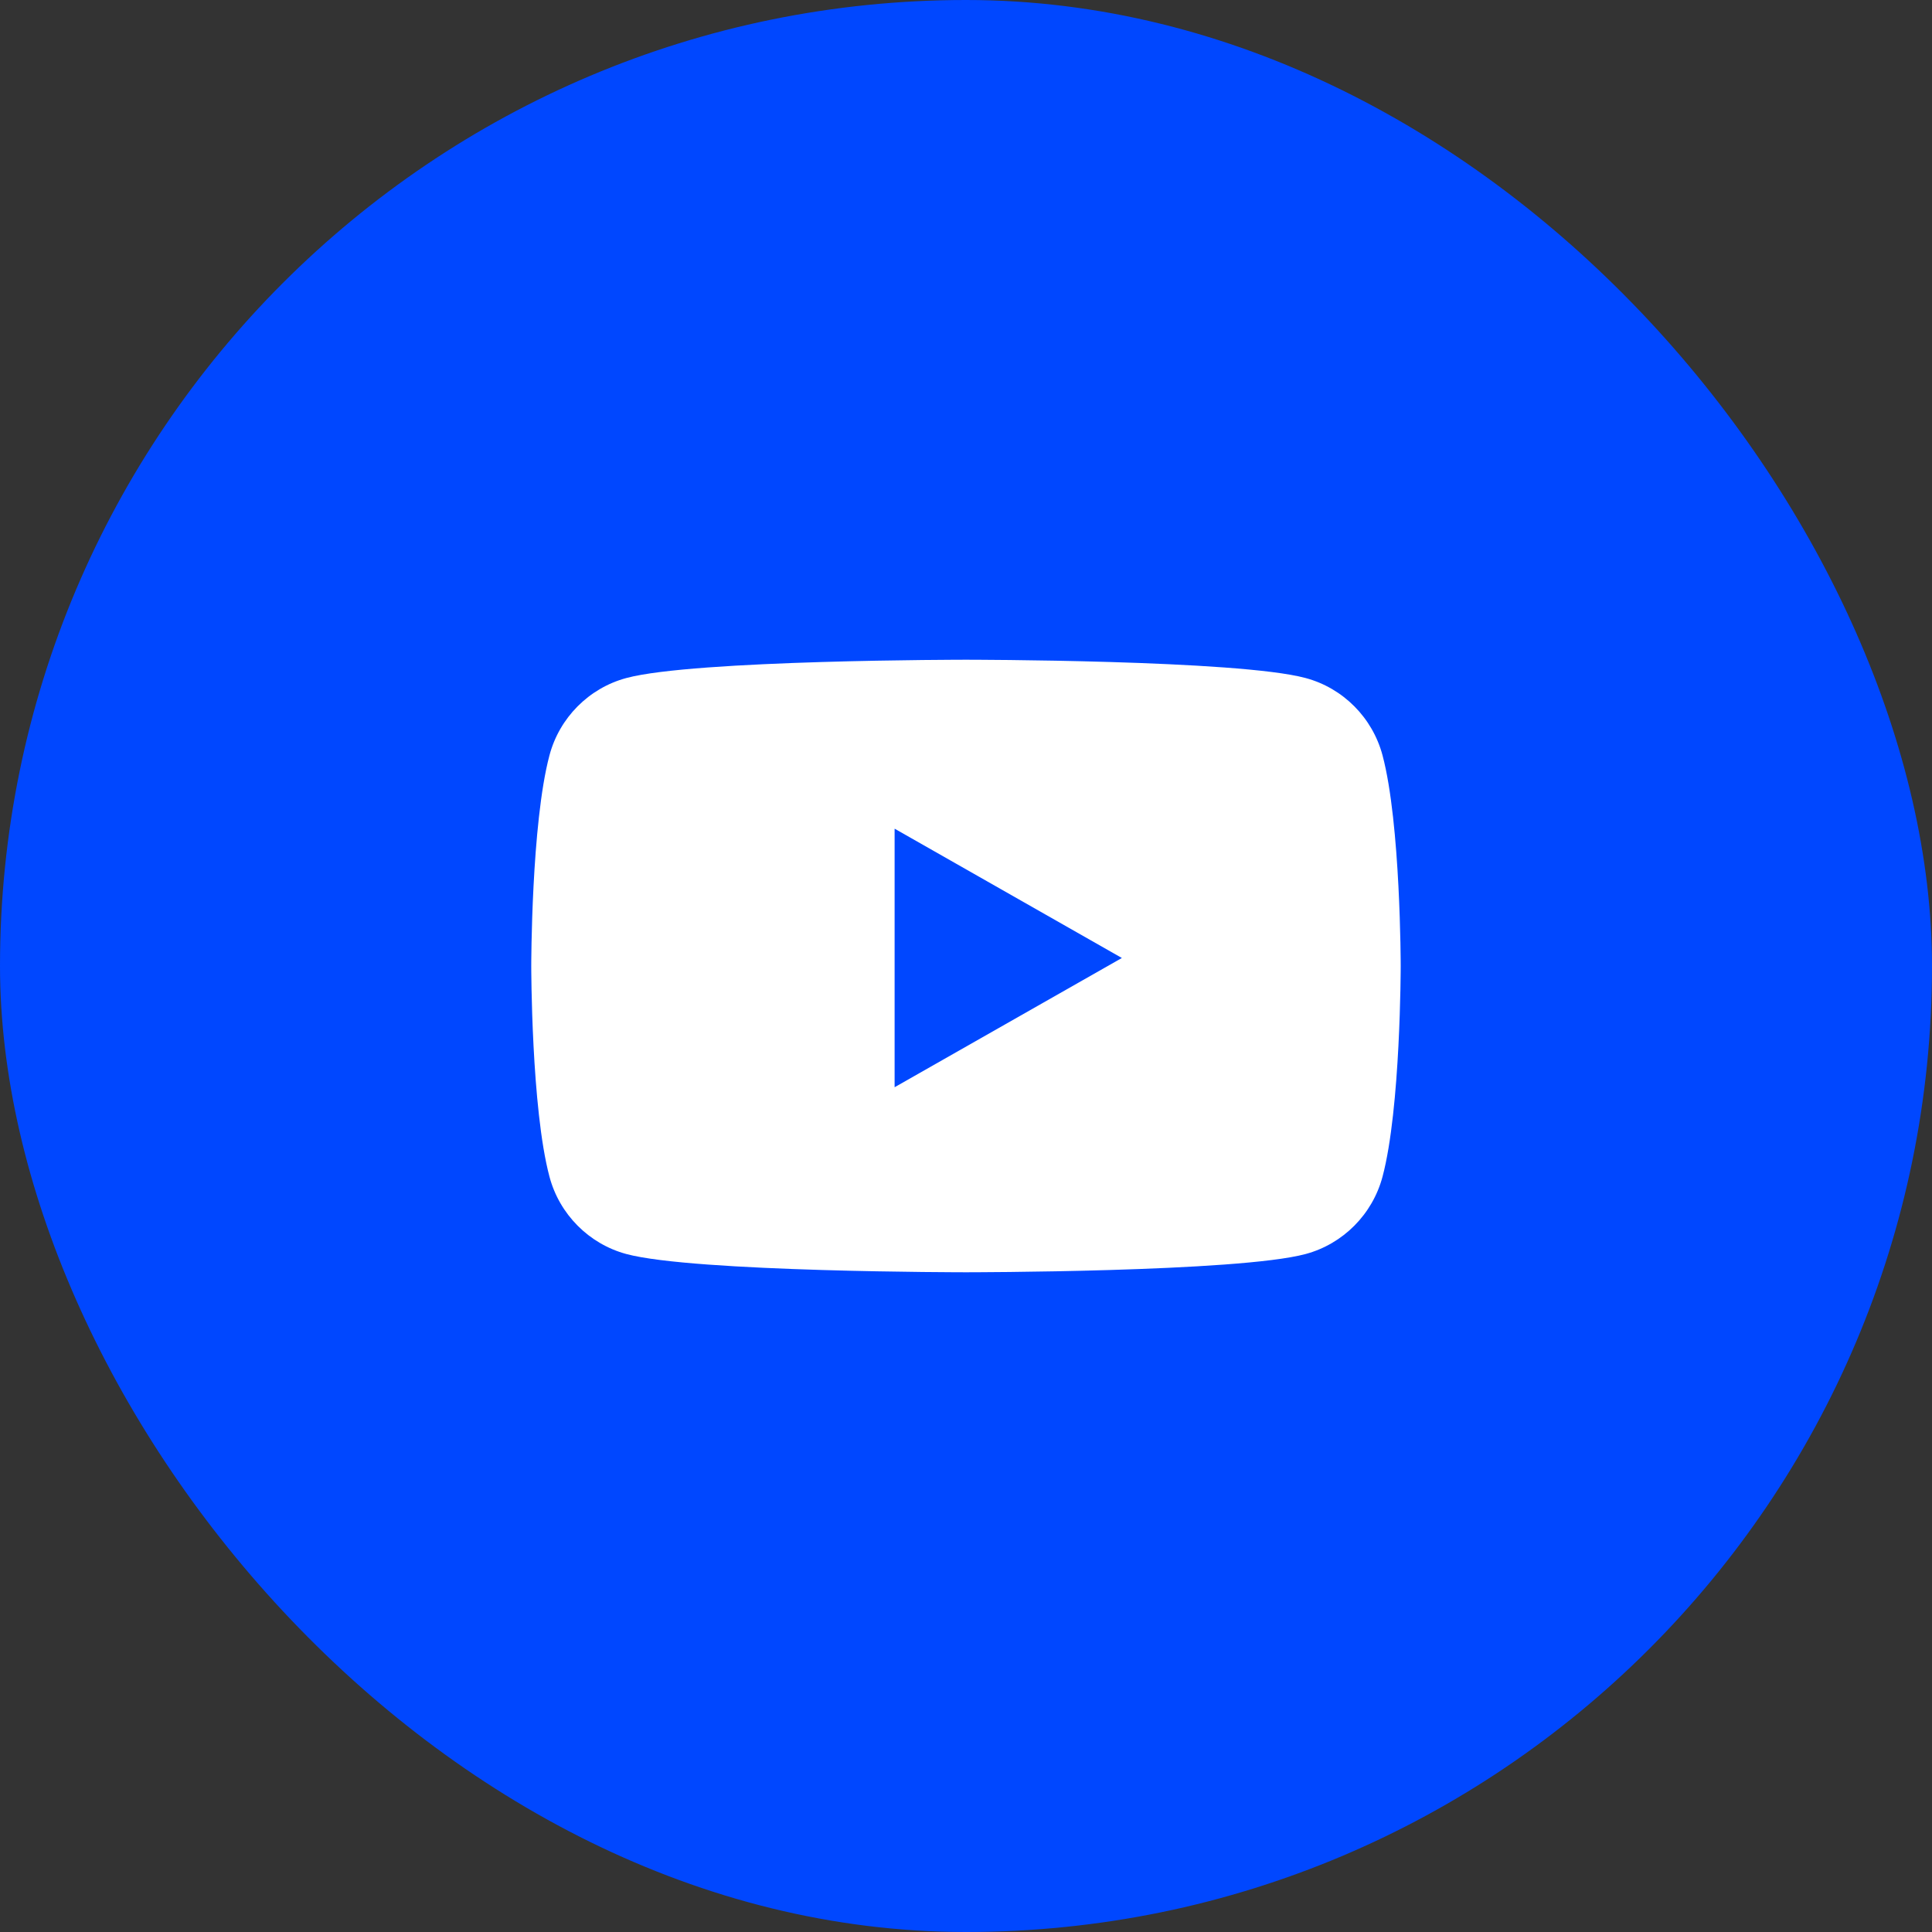
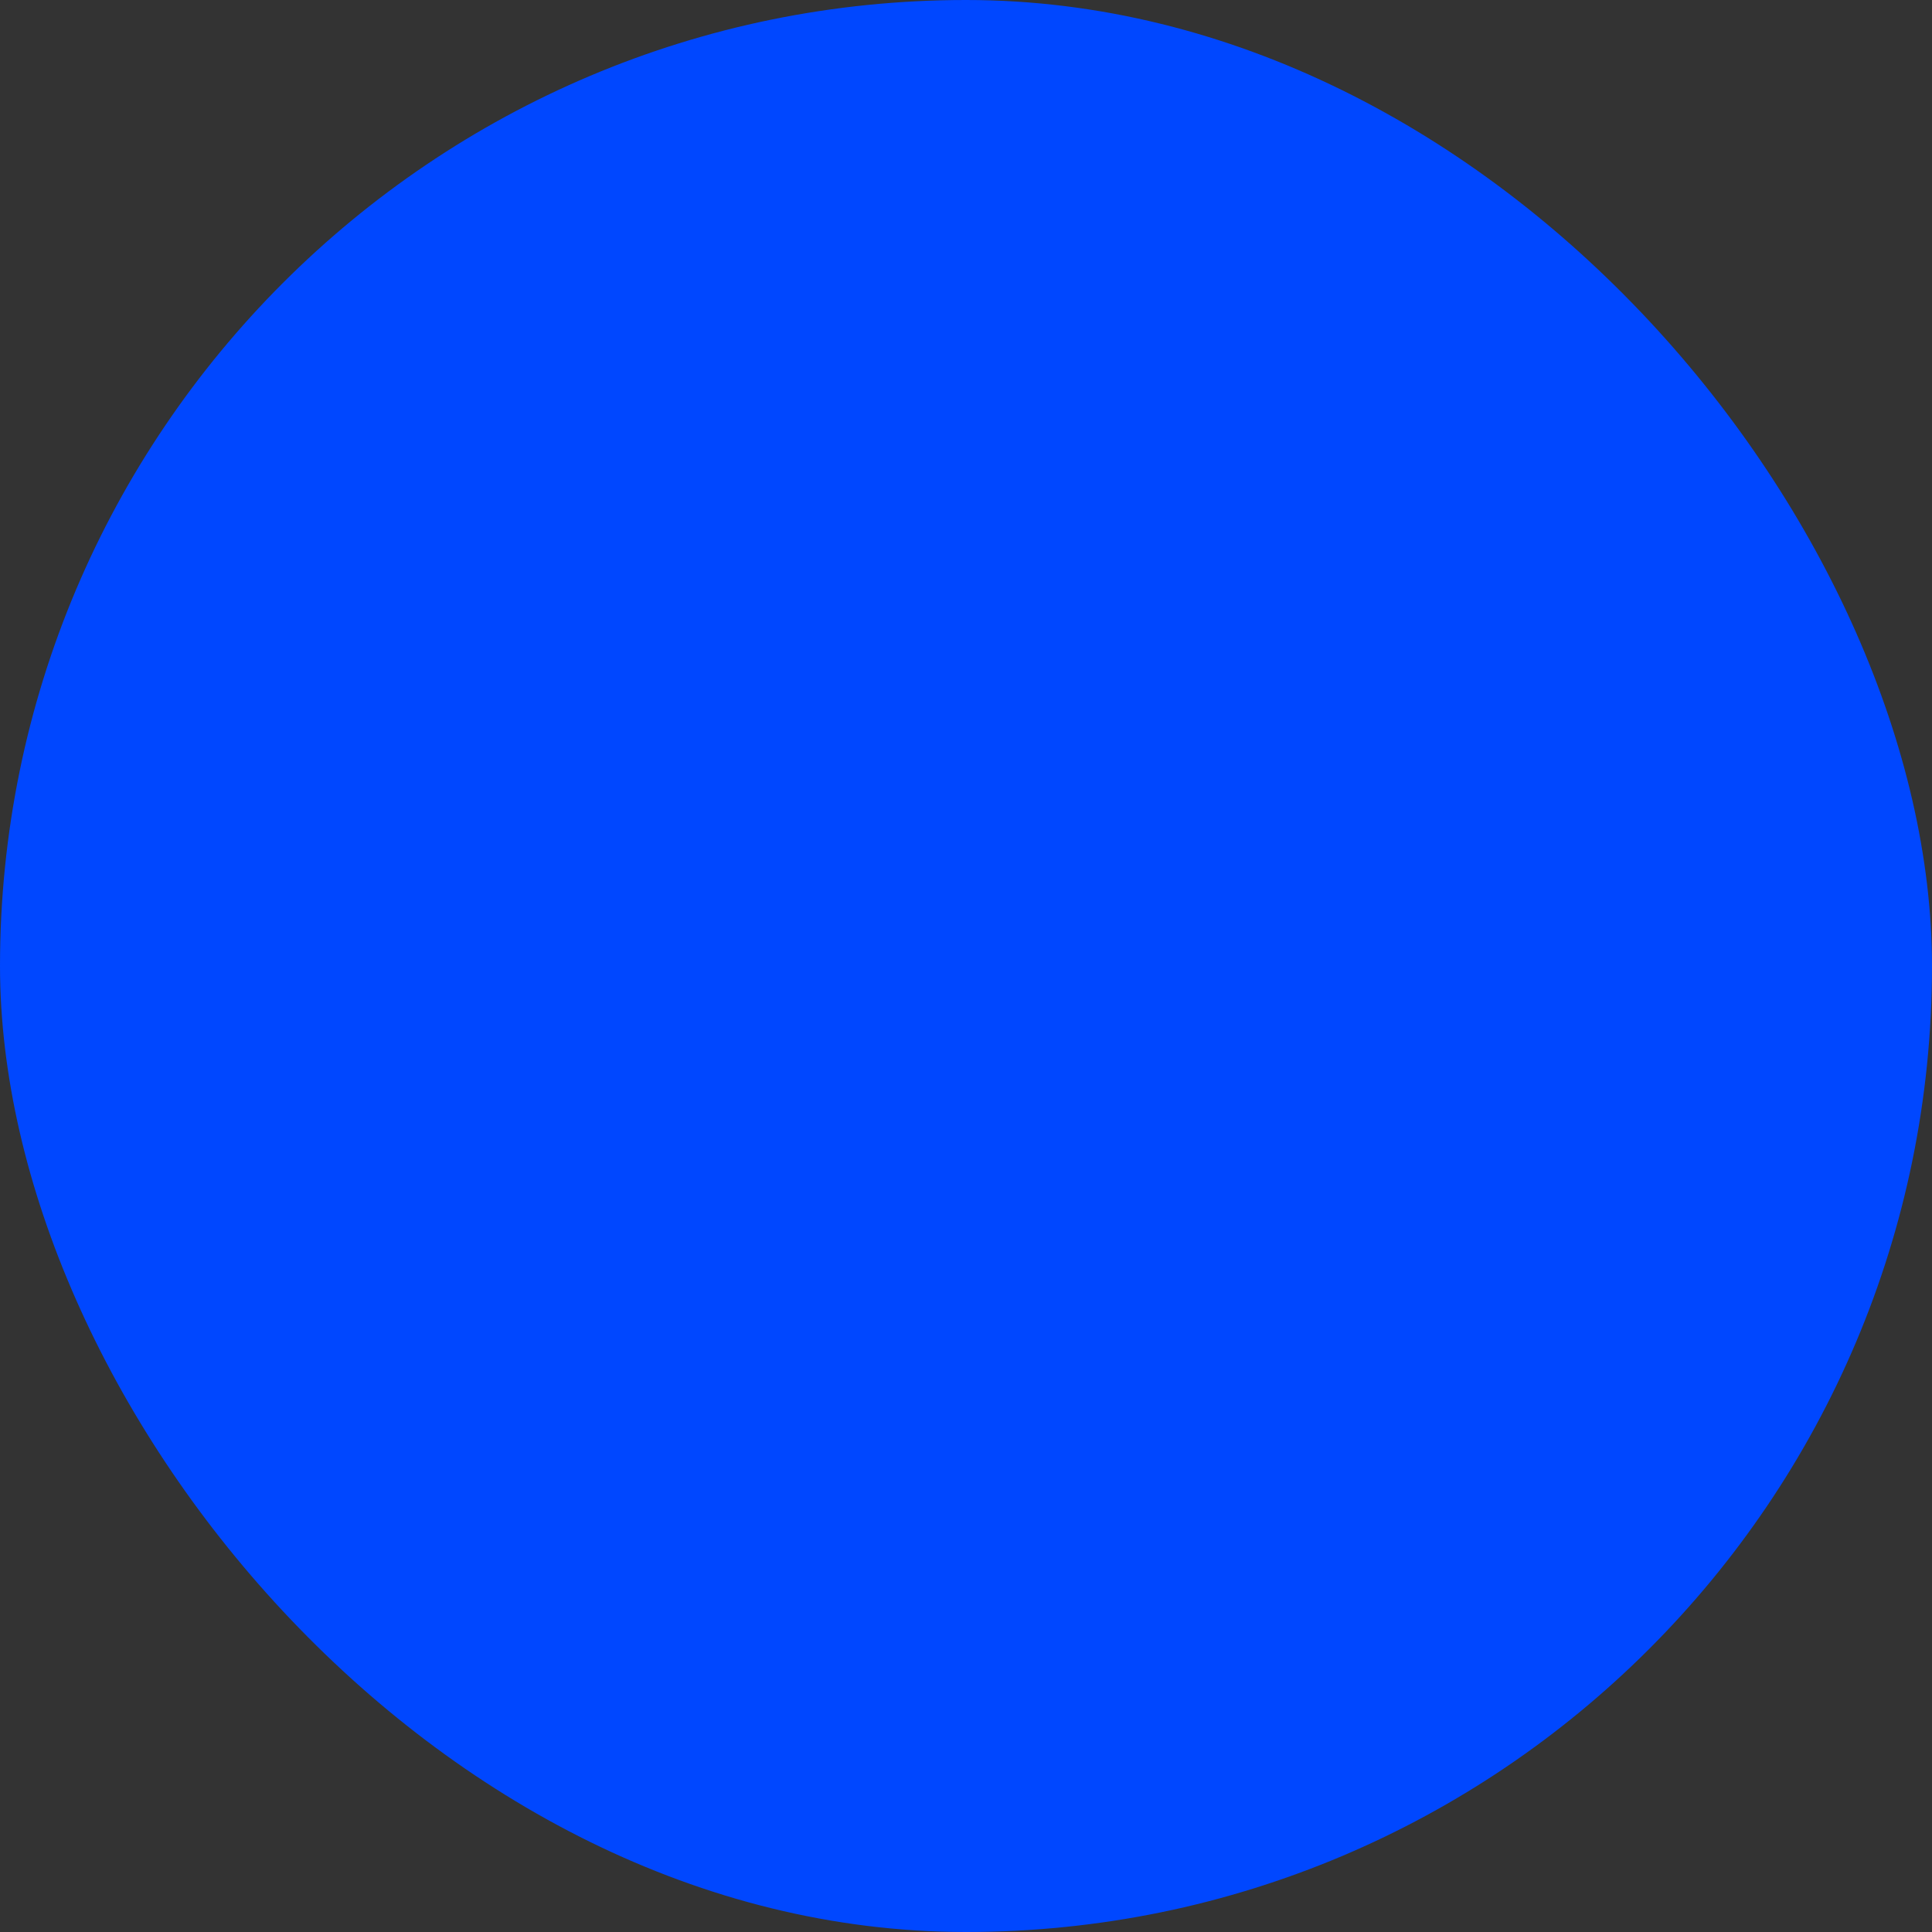
<svg xmlns="http://www.w3.org/2000/svg" width="40" height="40" viewBox="0 0 40 40" fill="none">
  <rect x="0" y="0" width="40" height="40" fill="#333333" stroke="none" />
  <rect x="-0" width="40" height="40" rx="20" fill="#0047FF" />
-   <path d="M28.624 15.639C28.417 14.86 27.807 14.246 27.032 14.038C25.629 13.659 20 13.659 20 13.659C20 13.659 14.371 13.659 12.967 14.038C12.193 14.246 11.582 14.86 11.376 15.639C10.999 17.052 10.999 20 10.999 20C10.999 20 10.999 22.948 11.376 24.361C11.582 25.14 12.193 25.754 12.967 25.963C14.371 26.341 20 26.341 20 26.341C20 26.341 25.629 26.341 27.032 25.963C27.807 25.754 28.417 25.14 28.624 24.361C29 22.948 29 20 29 20C29 20 29 17.052 28.624 15.639" fill="white" />
  <path d="M18.522 22.51L23.227 19.834L18.522 17.157V22.51Z" fill="#0047FF" />
</svg>